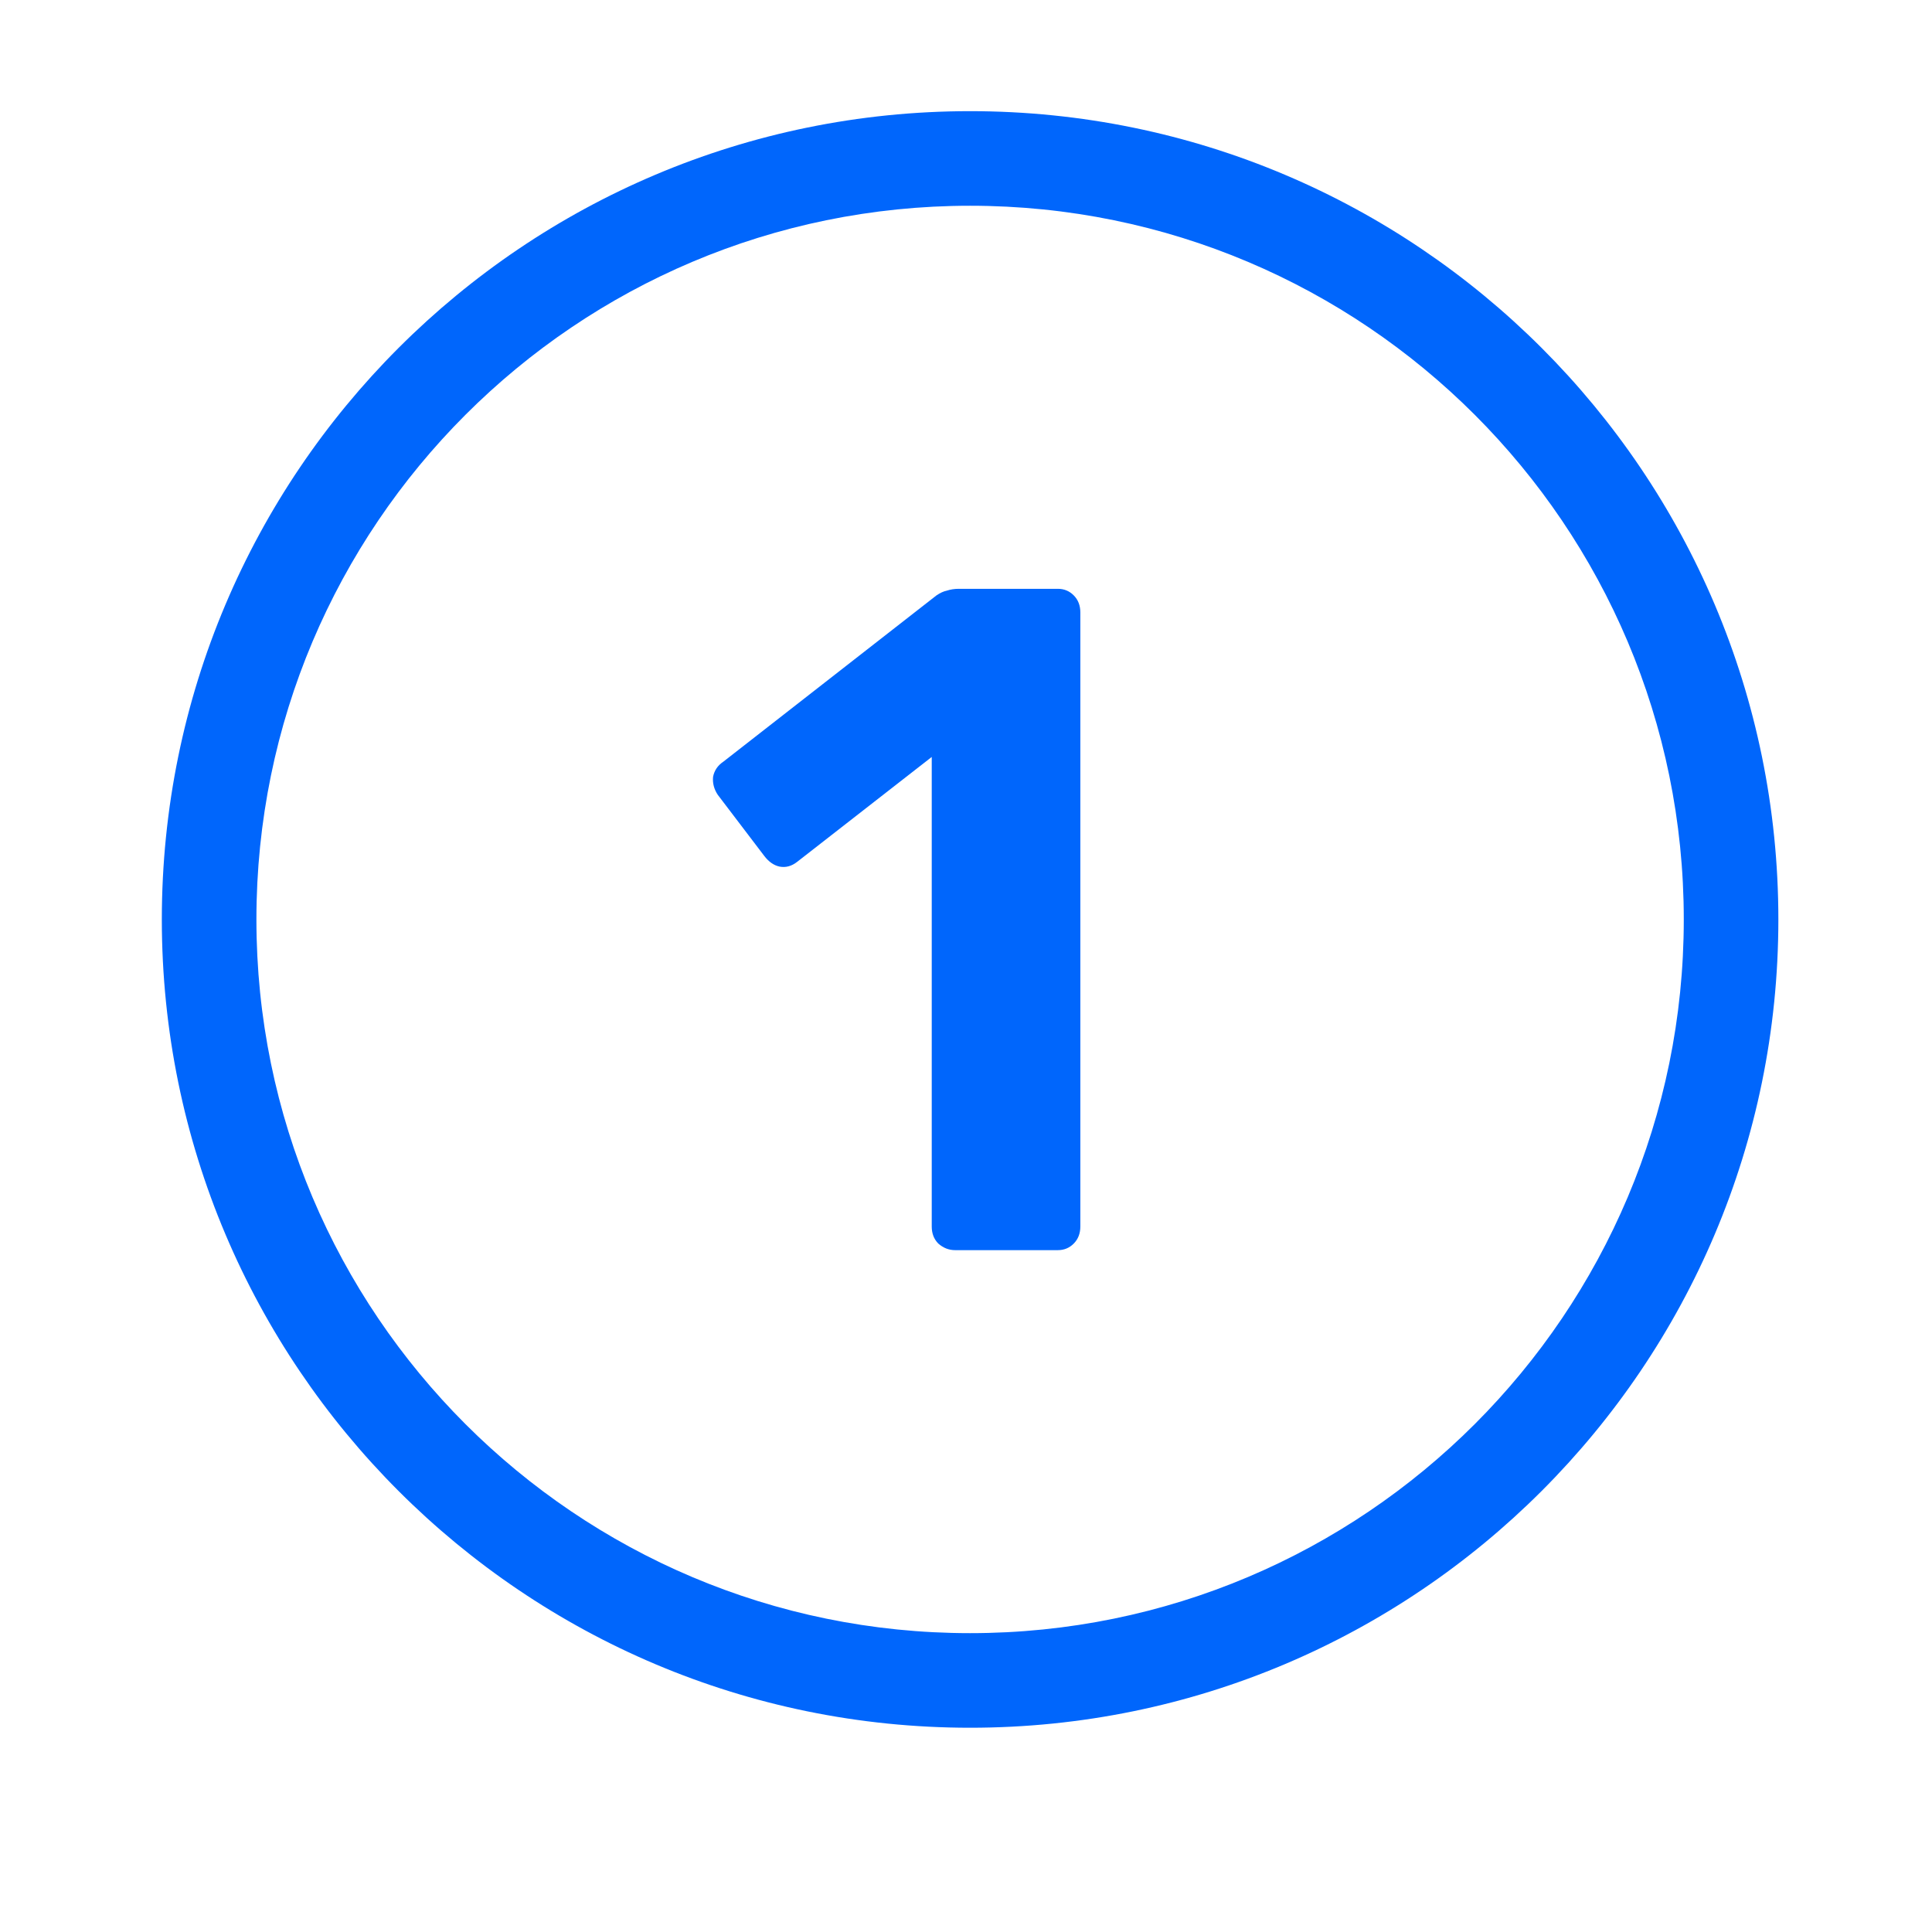
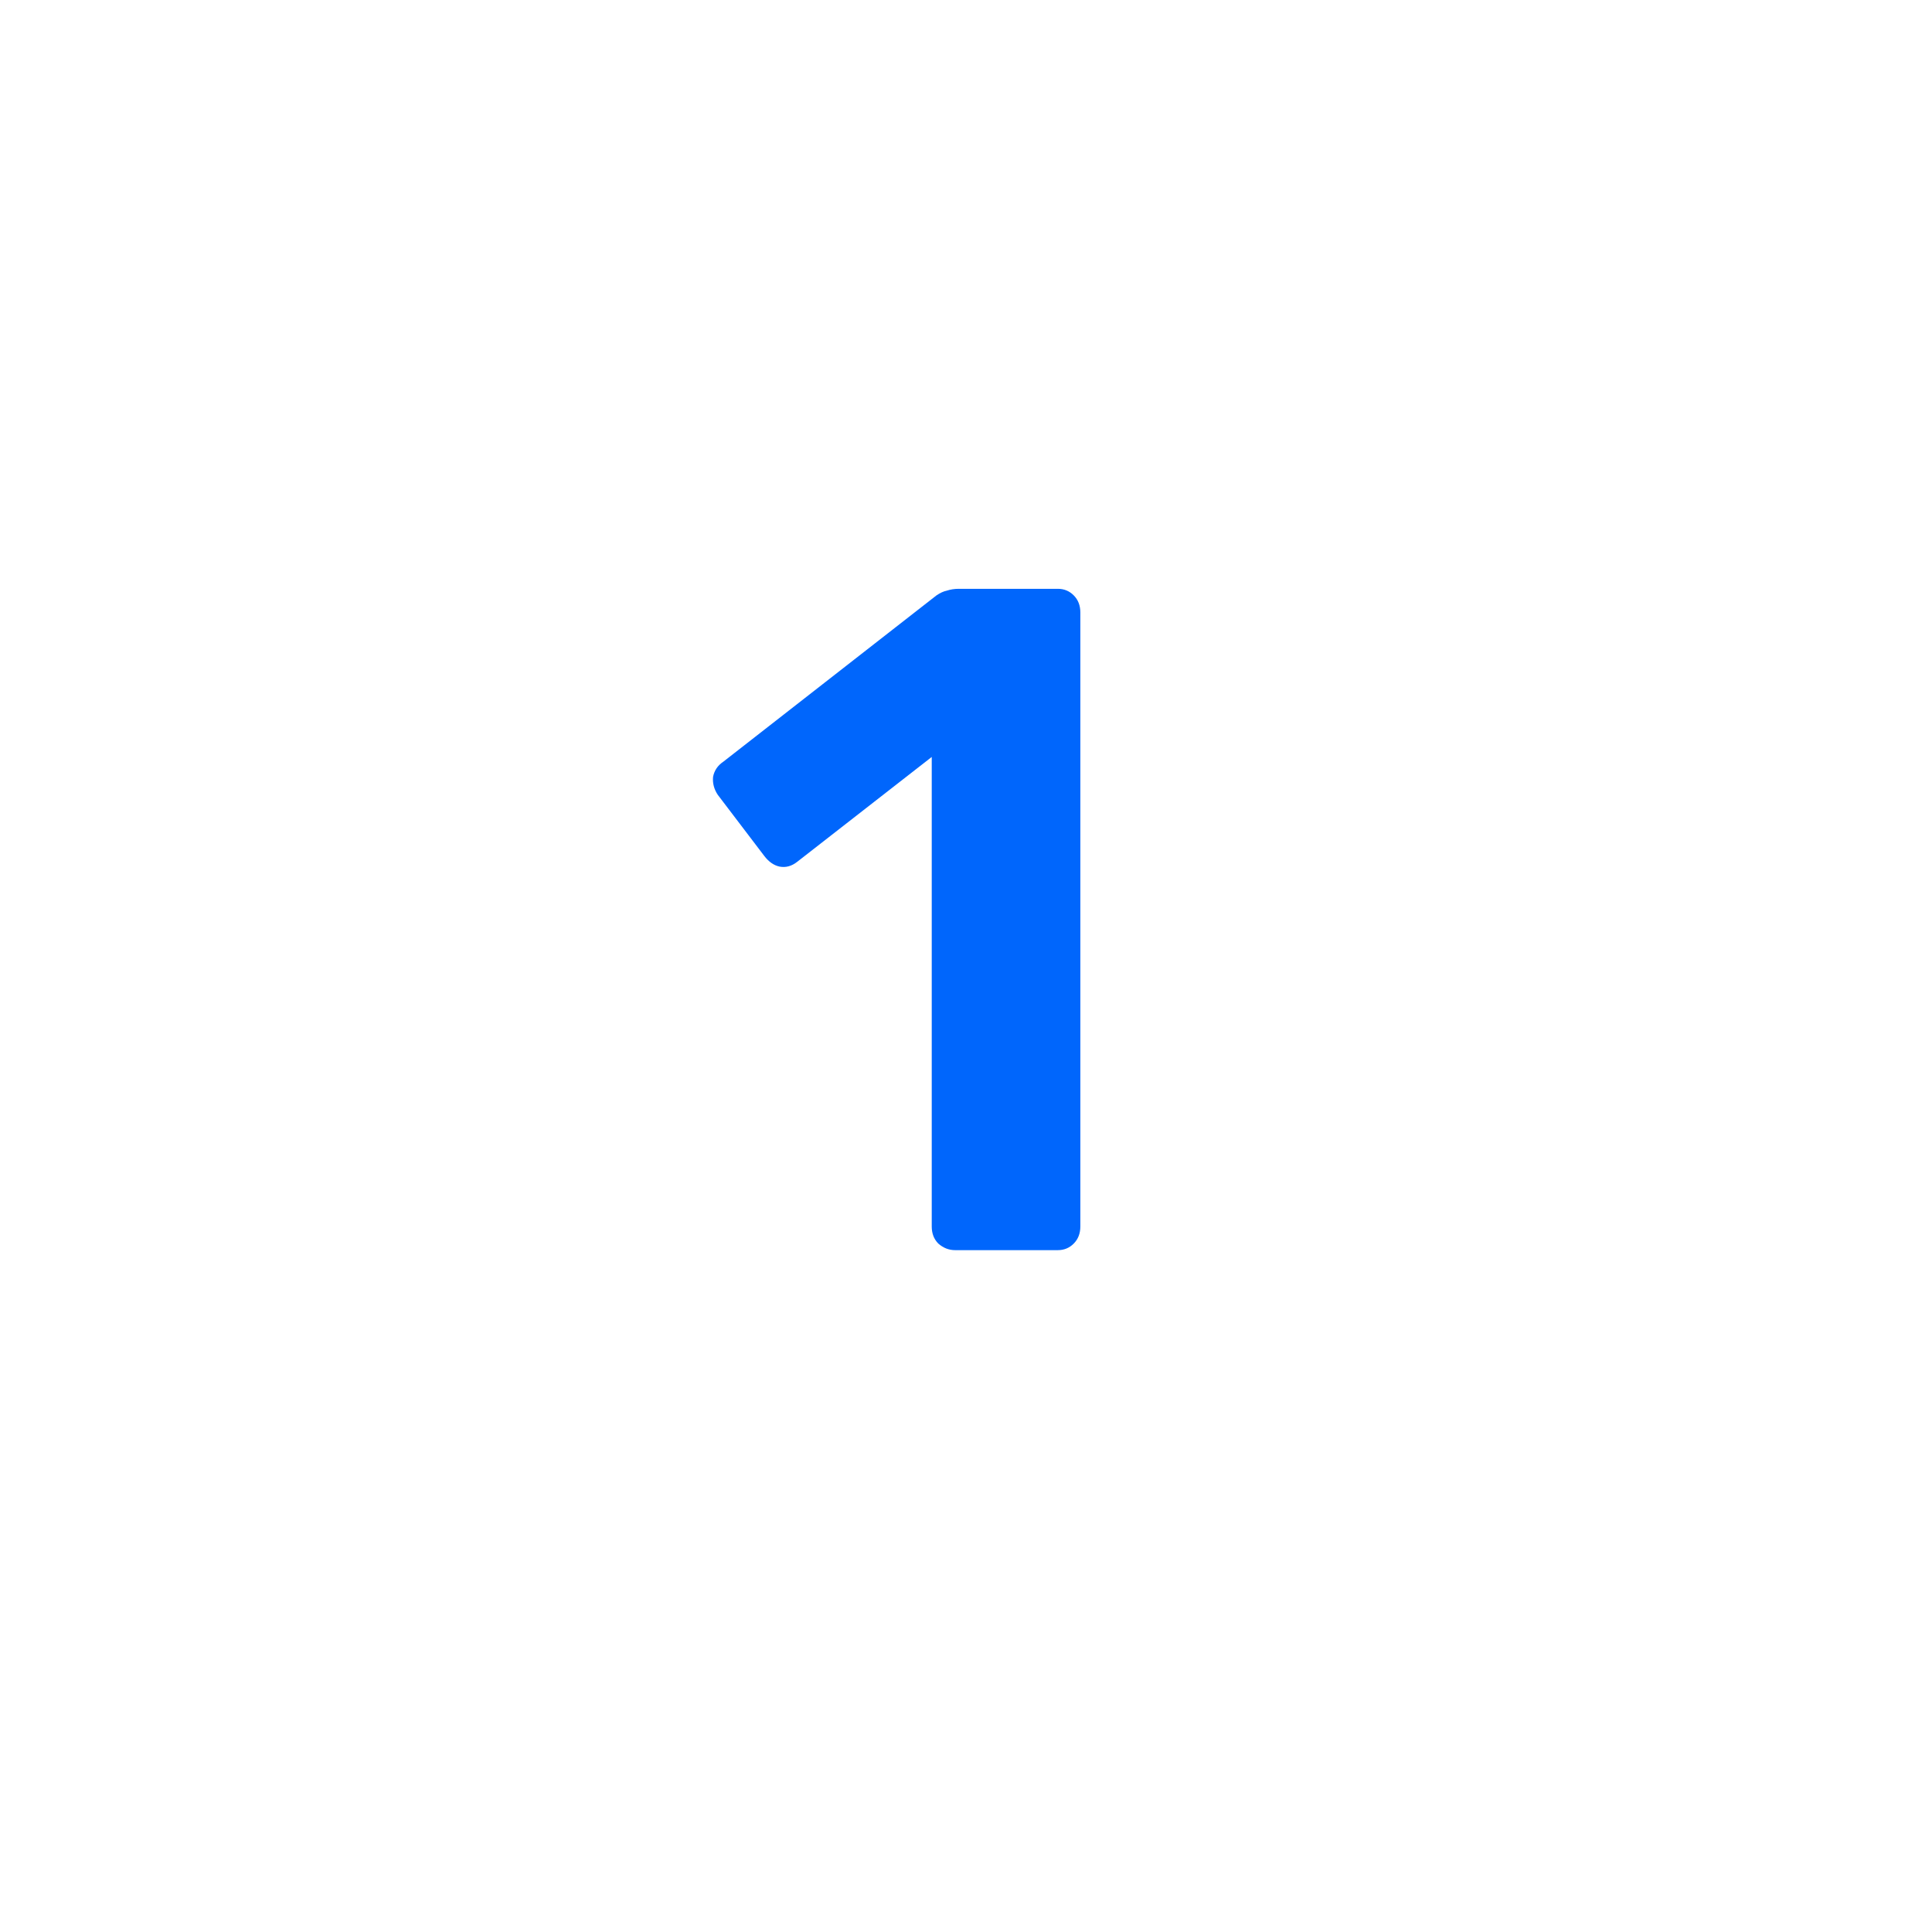
<svg xmlns="http://www.w3.org/2000/svg" width="71" height="70" viewBox="0 0 71 70" fill="none">
  <g filter="url(#filter0_d_4165_447)">
-     <circle cx="35.651" cy="33.79" r="29.702" fill="white" />
    <circle cx="35.651" cy="33.79" r="31.202" stroke="white" stroke-width="3" />
  </g>
-   <path d="M61.878 33.789C61.878 19.304 50.136 7.561 35.651 7.561C21.166 7.562 9.424 19.304 9.423 33.789C9.423 48.274 21.166 60.016 35.651 60.016V63.492C19.246 63.492 5.947 50.194 5.947 33.789C5.947 17.384 19.246 4.086 35.651 4.085C52.055 4.085 65.354 17.384 65.354 33.789C65.354 50.194 52.056 63.492 35.651 63.492V60.016C50.136 60.016 61.878 48.274 61.878 33.789Z" fill="#0066FC" />
  <path d="M35.099 45.941C34.87 45.941 34.664 45.86 34.481 45.698C34.321 45.536 34.241 45.327 34.241 45.073V27.817L29.296 31.671C29.09 31.833 28.872 31.891 28.643 31.845C28.437 31.799 28.254 31.671 28.093 31.463L26.376 29.206C26.239 28.998 26.182 28.778 26.205 28.547C26.25 28.315 26.376 28.13 26.582 27.991L34.413 21.881C34.55 21.788 34.676 21.73 34.79 21.707C34.928 21.661 35.077 21.638 35.237 21.638H38.877C39.106 21.638 39.301 21.719 39.461 21.881C39.621 22.043 39.702 22.251 39.702 22.506V45.073C39.702 45.327 39.621 45.536 39.461 45.698C39.301 45.86 39.106 45.941 38.877 45.941H35.099Z" fill="#0066FC" />
  <defs>
    <filter id="filter0_d_4165_447" x="0.948" y="0.087" width="69.405" height="69.405" filterUnits="userSpaceOnUse" color-interpolation-filters="sRGB">
      <feFlood flood-opacity="0" result="BackgroundImageFix" />
      <feColorMatrix in="SourceAlpha" type="matrix" values="0 0 0 0 0 0 0 0 0 0 0 0 0 0 0 0 0 0 127 0" result="hardAlpha" />
      <feOffset dy="1" />
      <feGaussianBlur stdDeviation="1" />
      <feComposite in2="hardAlpha" operator="out" />
      <feColorMatrix type="matrix" values="0 0 0 0 0 0 0 0 0 0 0 0 0 0 0 0 0 0 0.25 0" />
      <feBlend mode="normal" in2="BackgroundImageFix" result="effect1_dropShadow_4165_447" />
      <feBlend mode="normal" in="SourceGraphic" in2="effect1_dropShadow_4165_447" result="shape" />
    </filter>
  </defs>
</svg>